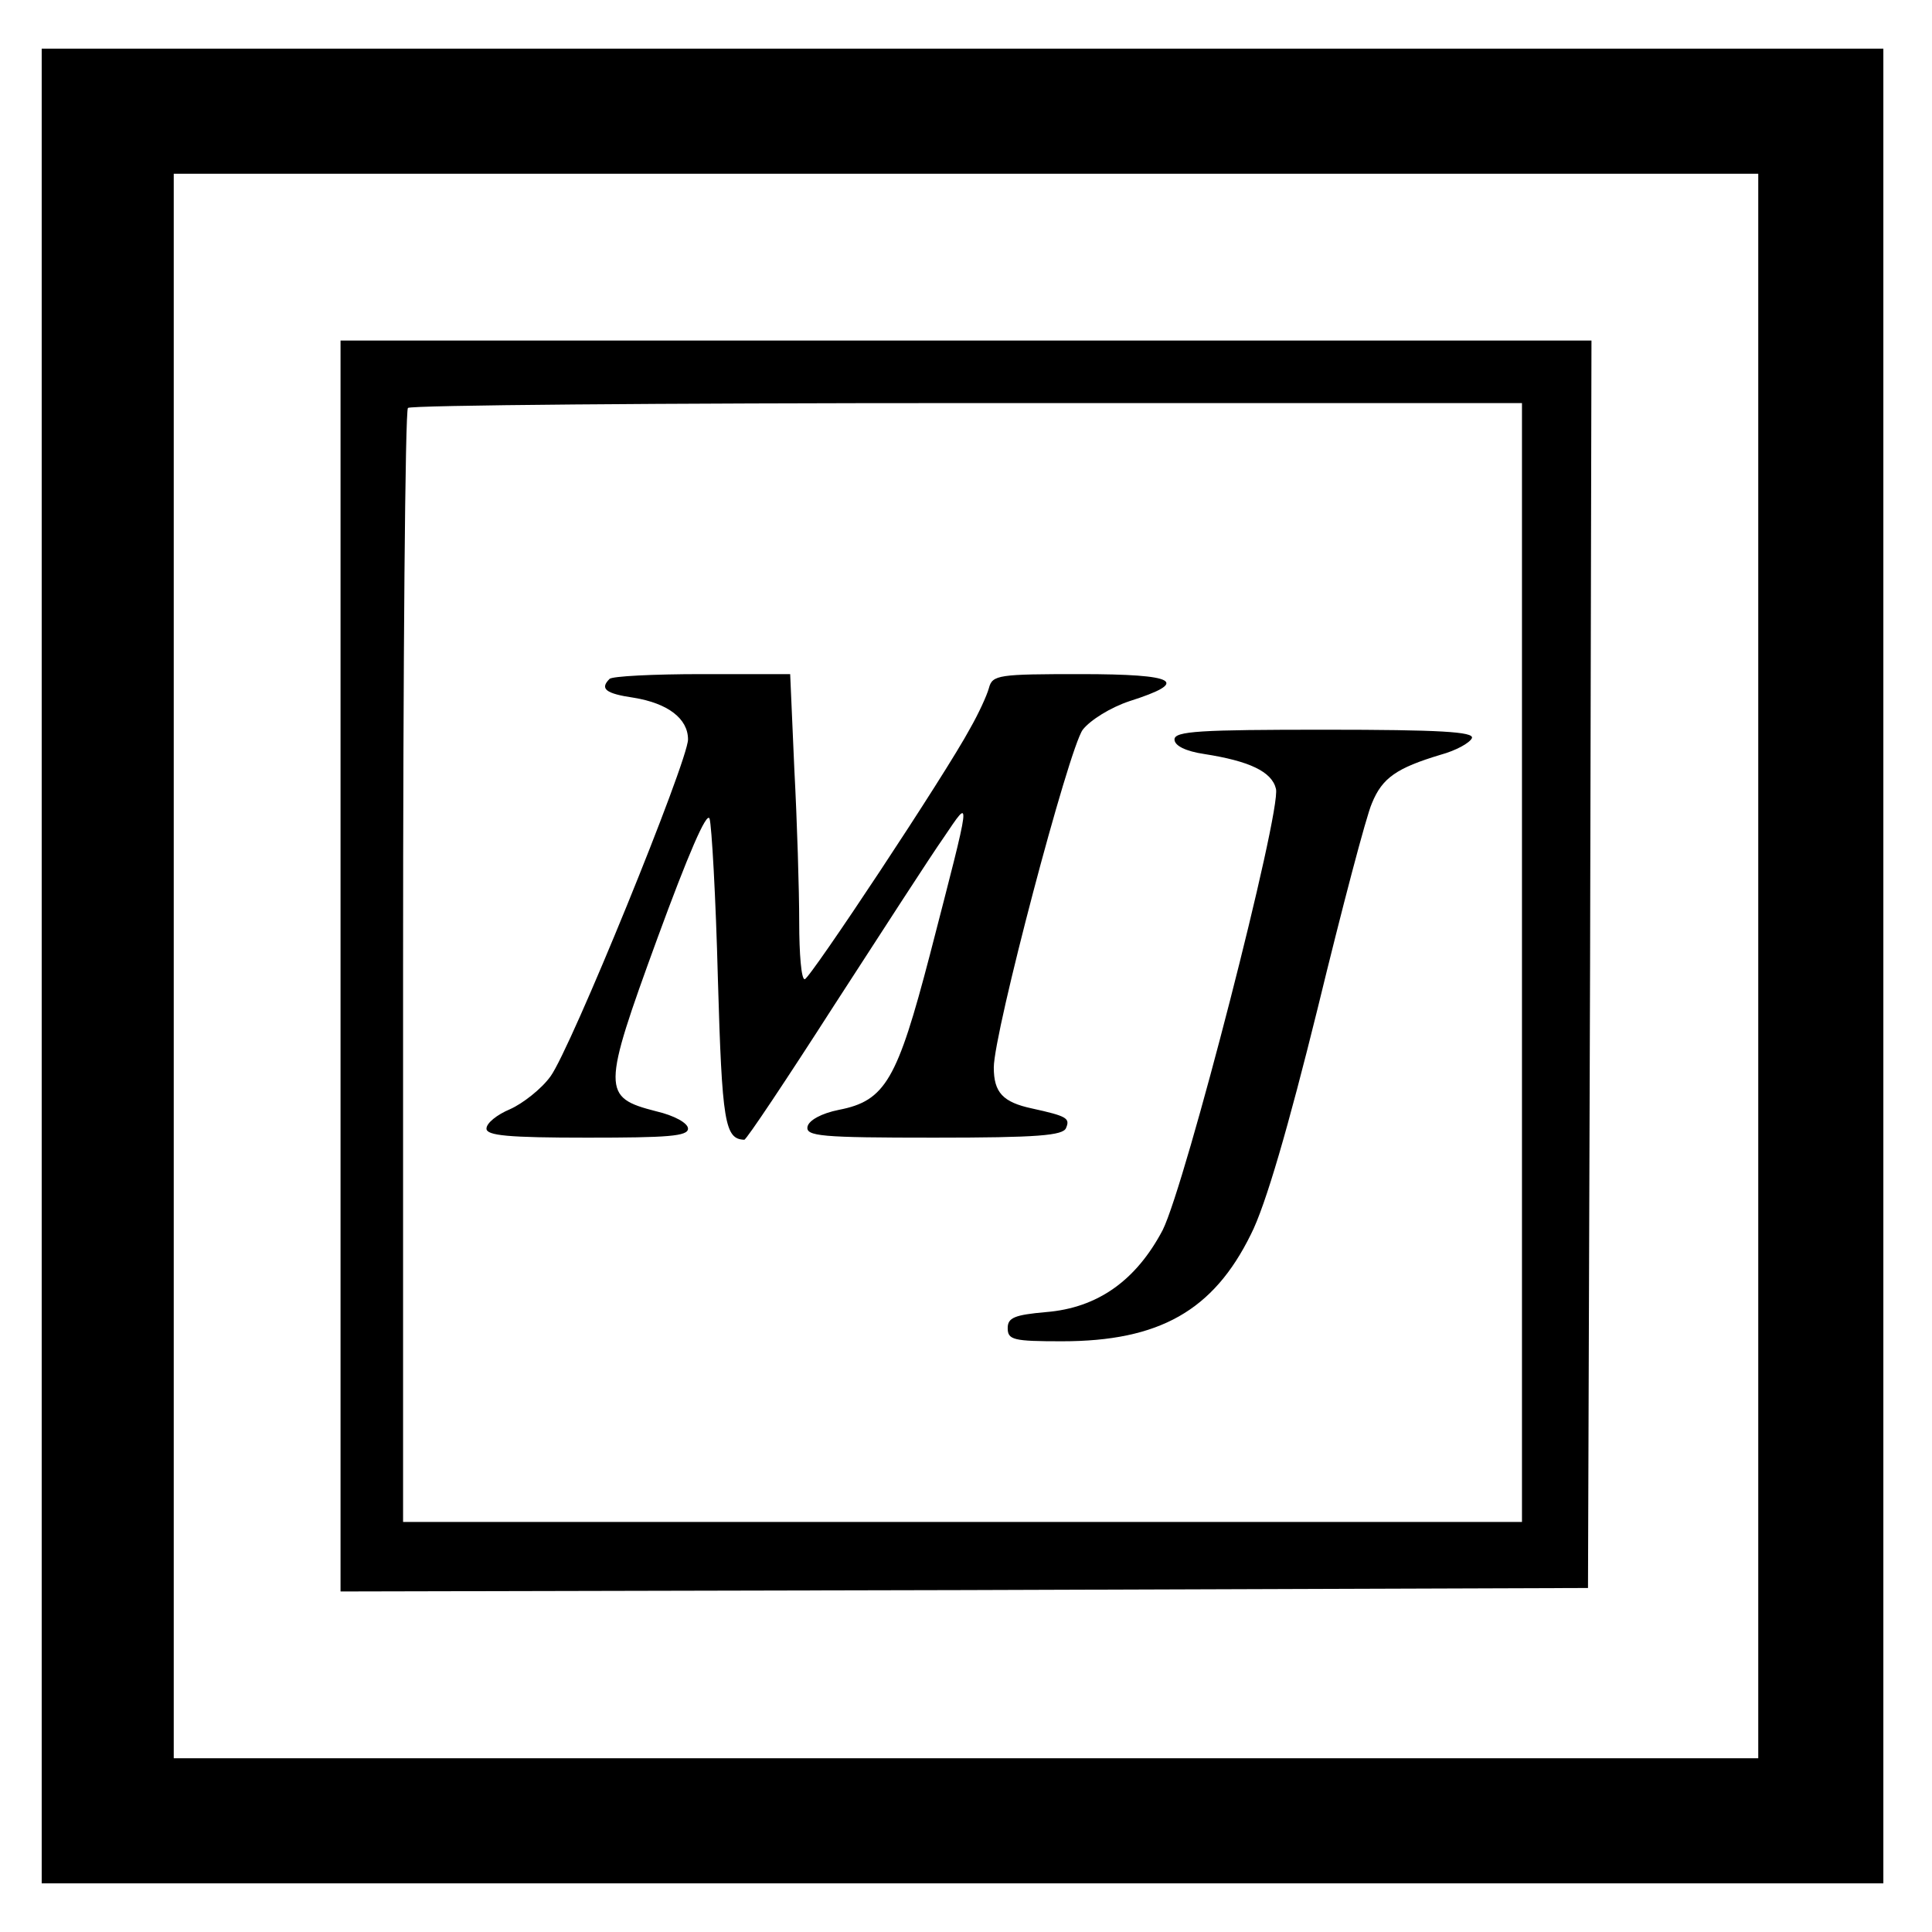
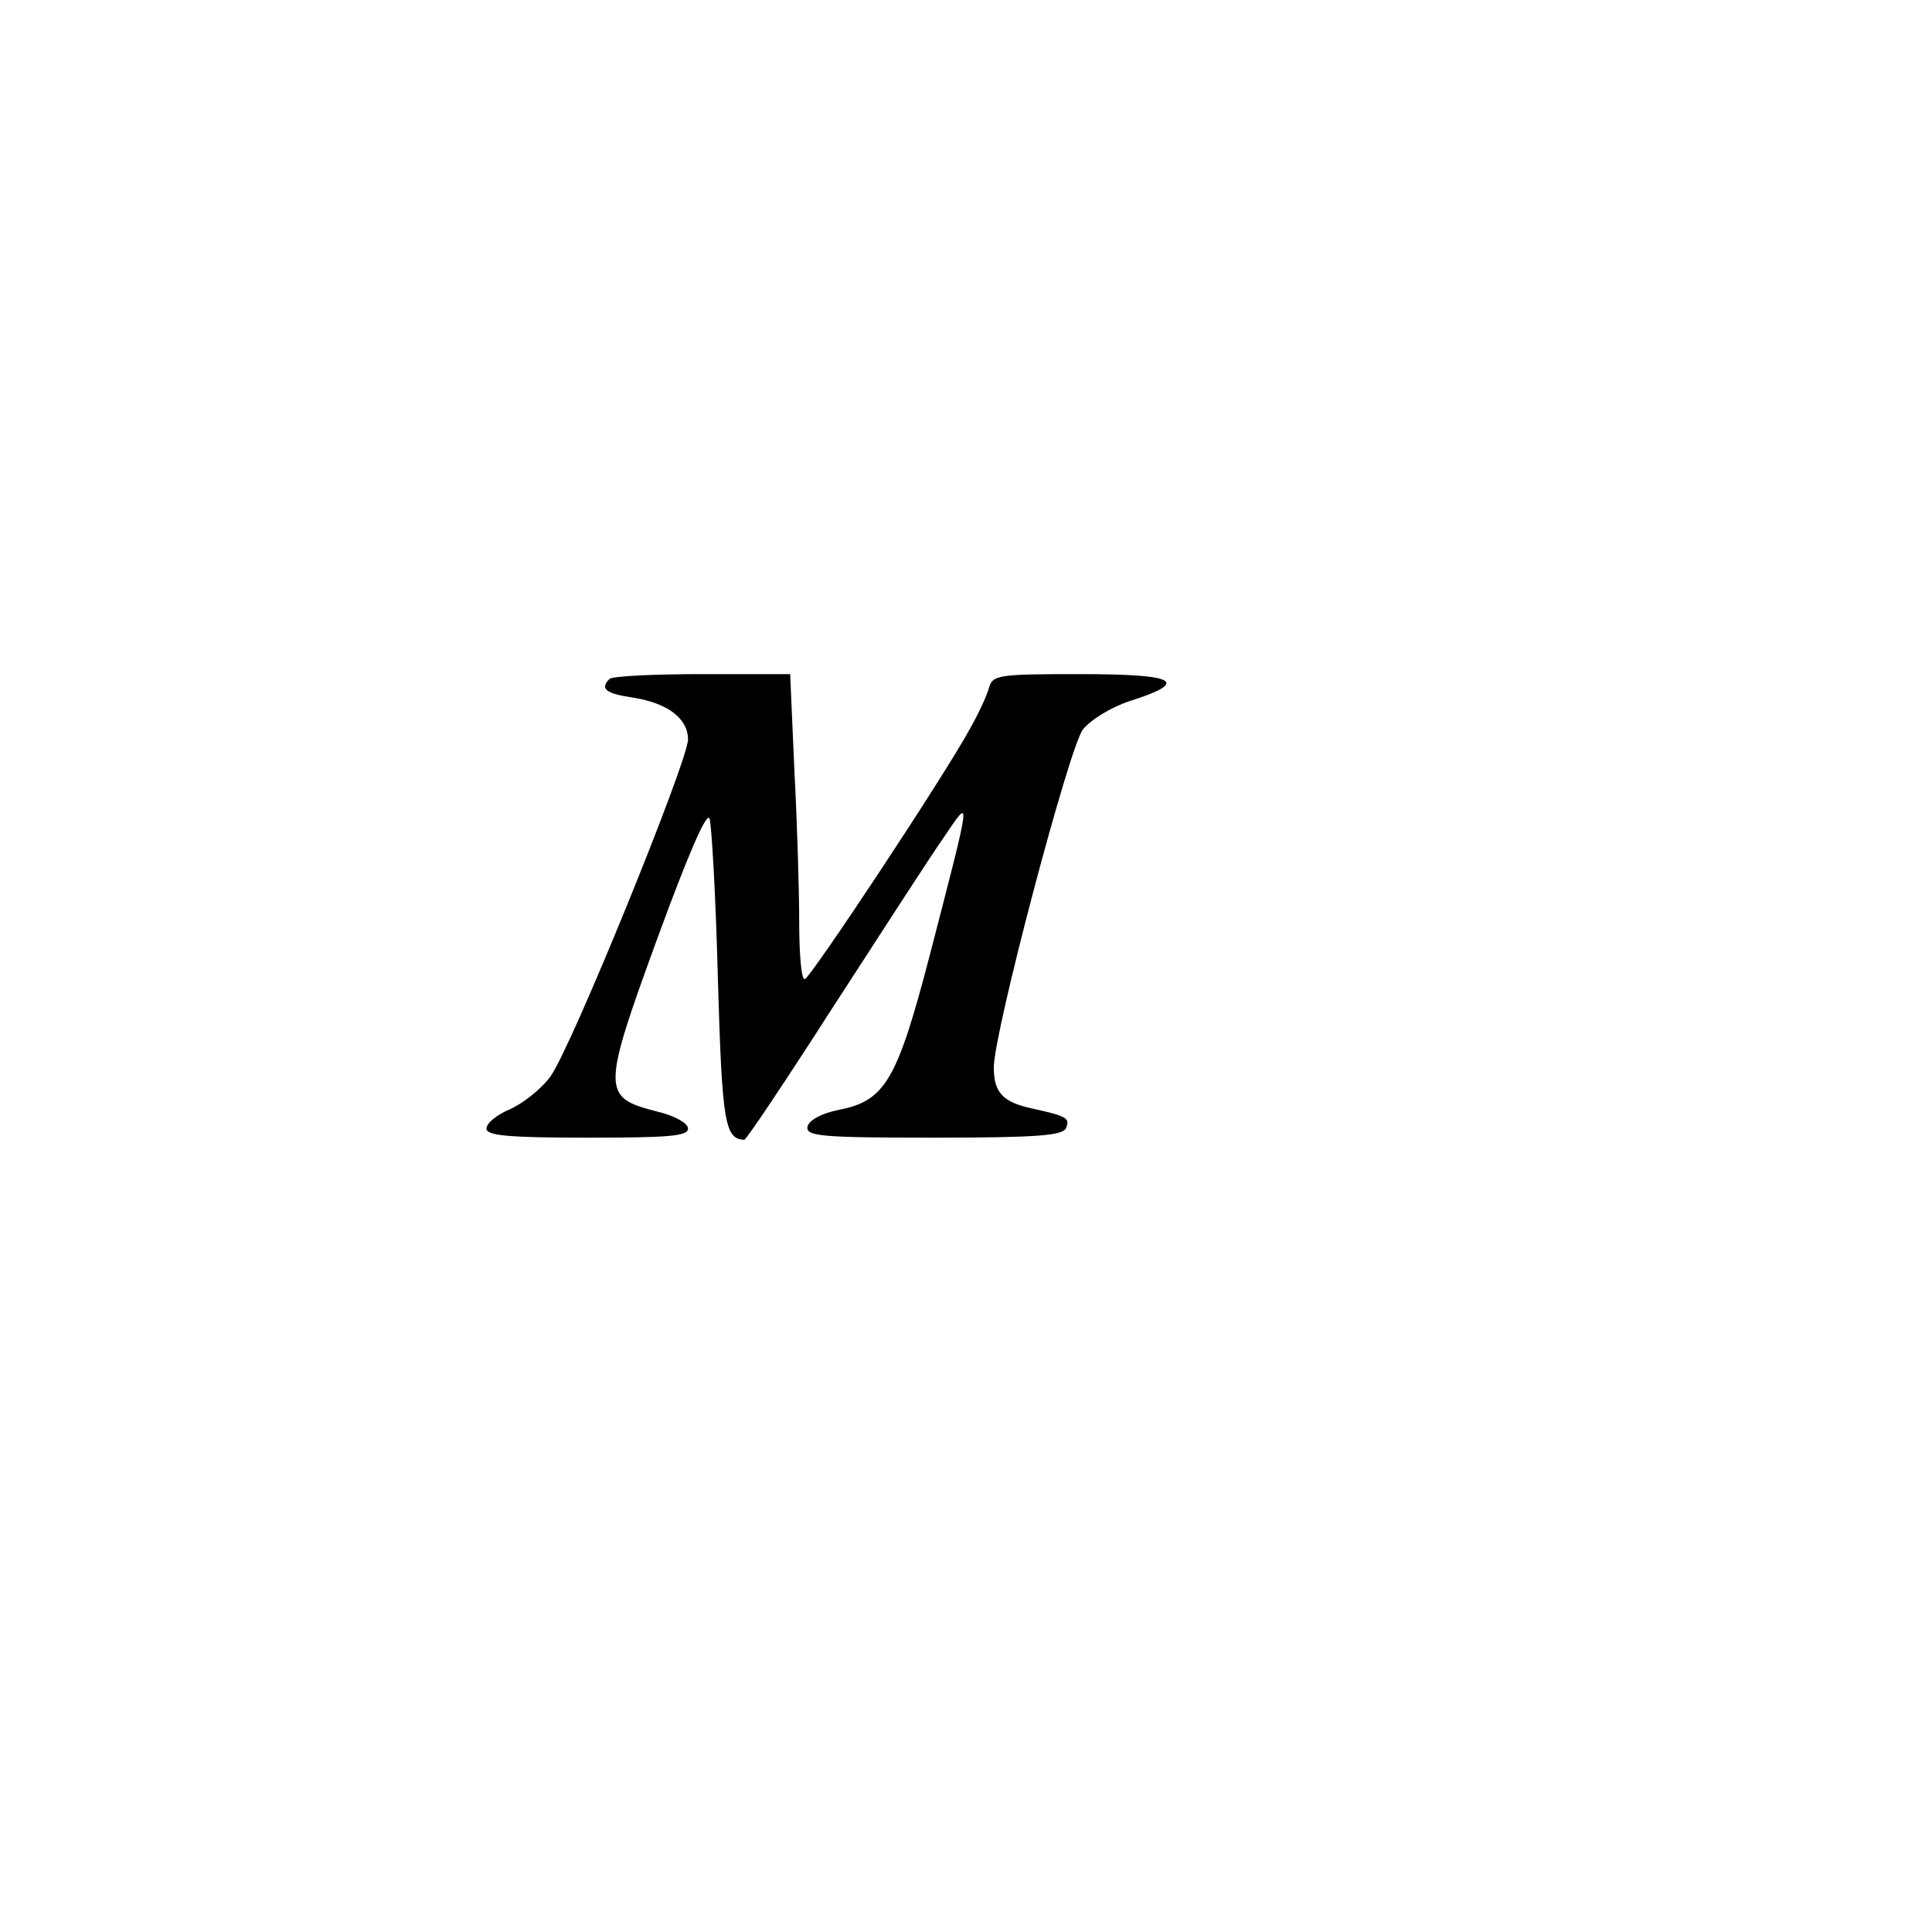
<svg xmlns="http://www.w3.org/2000/svg" version="1.0" width="278pt" height="278pt" viewBox="0 0 278 278" preserveAspectRatio="xMidYMid meet">
  <g transform="translate(0,278) scale(0.1,-0.1)" fill="#000000" stroke="none">
-     <path d="M60 1390 l0 -1320 1325 0 1325 0 0 1320 0 1320 -1325 0 -1325 0 0 -1320z m2470 0 l0 -1140 -1140 0 -1140 0 0 1140 0 1140 1140 0 1140 0 0 -1140z" />
-     <path d="M490 1390 l0 -900 898 2 897 3 3 898 2 897 -900 0 -900 0 0 -900z m1700 5 l0 -805 -805 0 -805 0 0 798 c0 439 3 802 7 805 3 4 366 7 805 7 l798 0 0 -805z" />
    <path d="M877 1803 c-14 -14 -6 -21 35 -27 49 -8 78 -30 78 -60 0 -31 -169 -446 -198 -485 -13 -18 -40 -39 -58 -47 -19 -8 -34 -20 -34 -28 0 -10 31 -13 145 -13 116 0 145 2 145 13 0 8 -20 19 -46 25 -78 20 -78 30 2 249 44 120 71 183 75 172 3 -9 9 -113 12 -231 6 -207 10 -230 38 -231 3 0 61 87 129 193 68 105 139 215 158 242 40 59 41 67 -20 -169 -47 -180 -64 -210 -131 -223 -25 -5 -43 -15 -45 -24 -3 -14 19 -16 182 -16 149 0 186 3 190 14 6 14 1 17 -49 28 -42 9 -55 23 -55 59 0 50 108 459 128 486 11 14 40 32 67 41 88 28 69 39 -70 39 -118 0 -127 -1 -132 -20 -3 -11 -15 -37 -27 -58 -36 -67 -231 -361 -238 -361 -5 -1 -8 37 -8 82 0 46 -3 145 -7 220 l-6 137 -127 0 c-70 0 -130 -3 -133 -7z" />
-     <path d="M1690 1716 c0 -9 16 -17 43 -21 64 -10 97 -25 103 -50 8 -32 -130 -569 -163 -635 -38 -72 -93 -112 -168 -118 -45 -4 -55 -8 -55 -23 0 -17 8 -19 78 -19 140 0 218 44 272 154 21 41 54 155 96 325 35 144 70 277 78 295 15 37 36 51 99 70 22 6 42 17 45 24 3 9 -46 12 -212 12 -179 0 -216 -2 -216 -14z" />
  </g>
</svg>